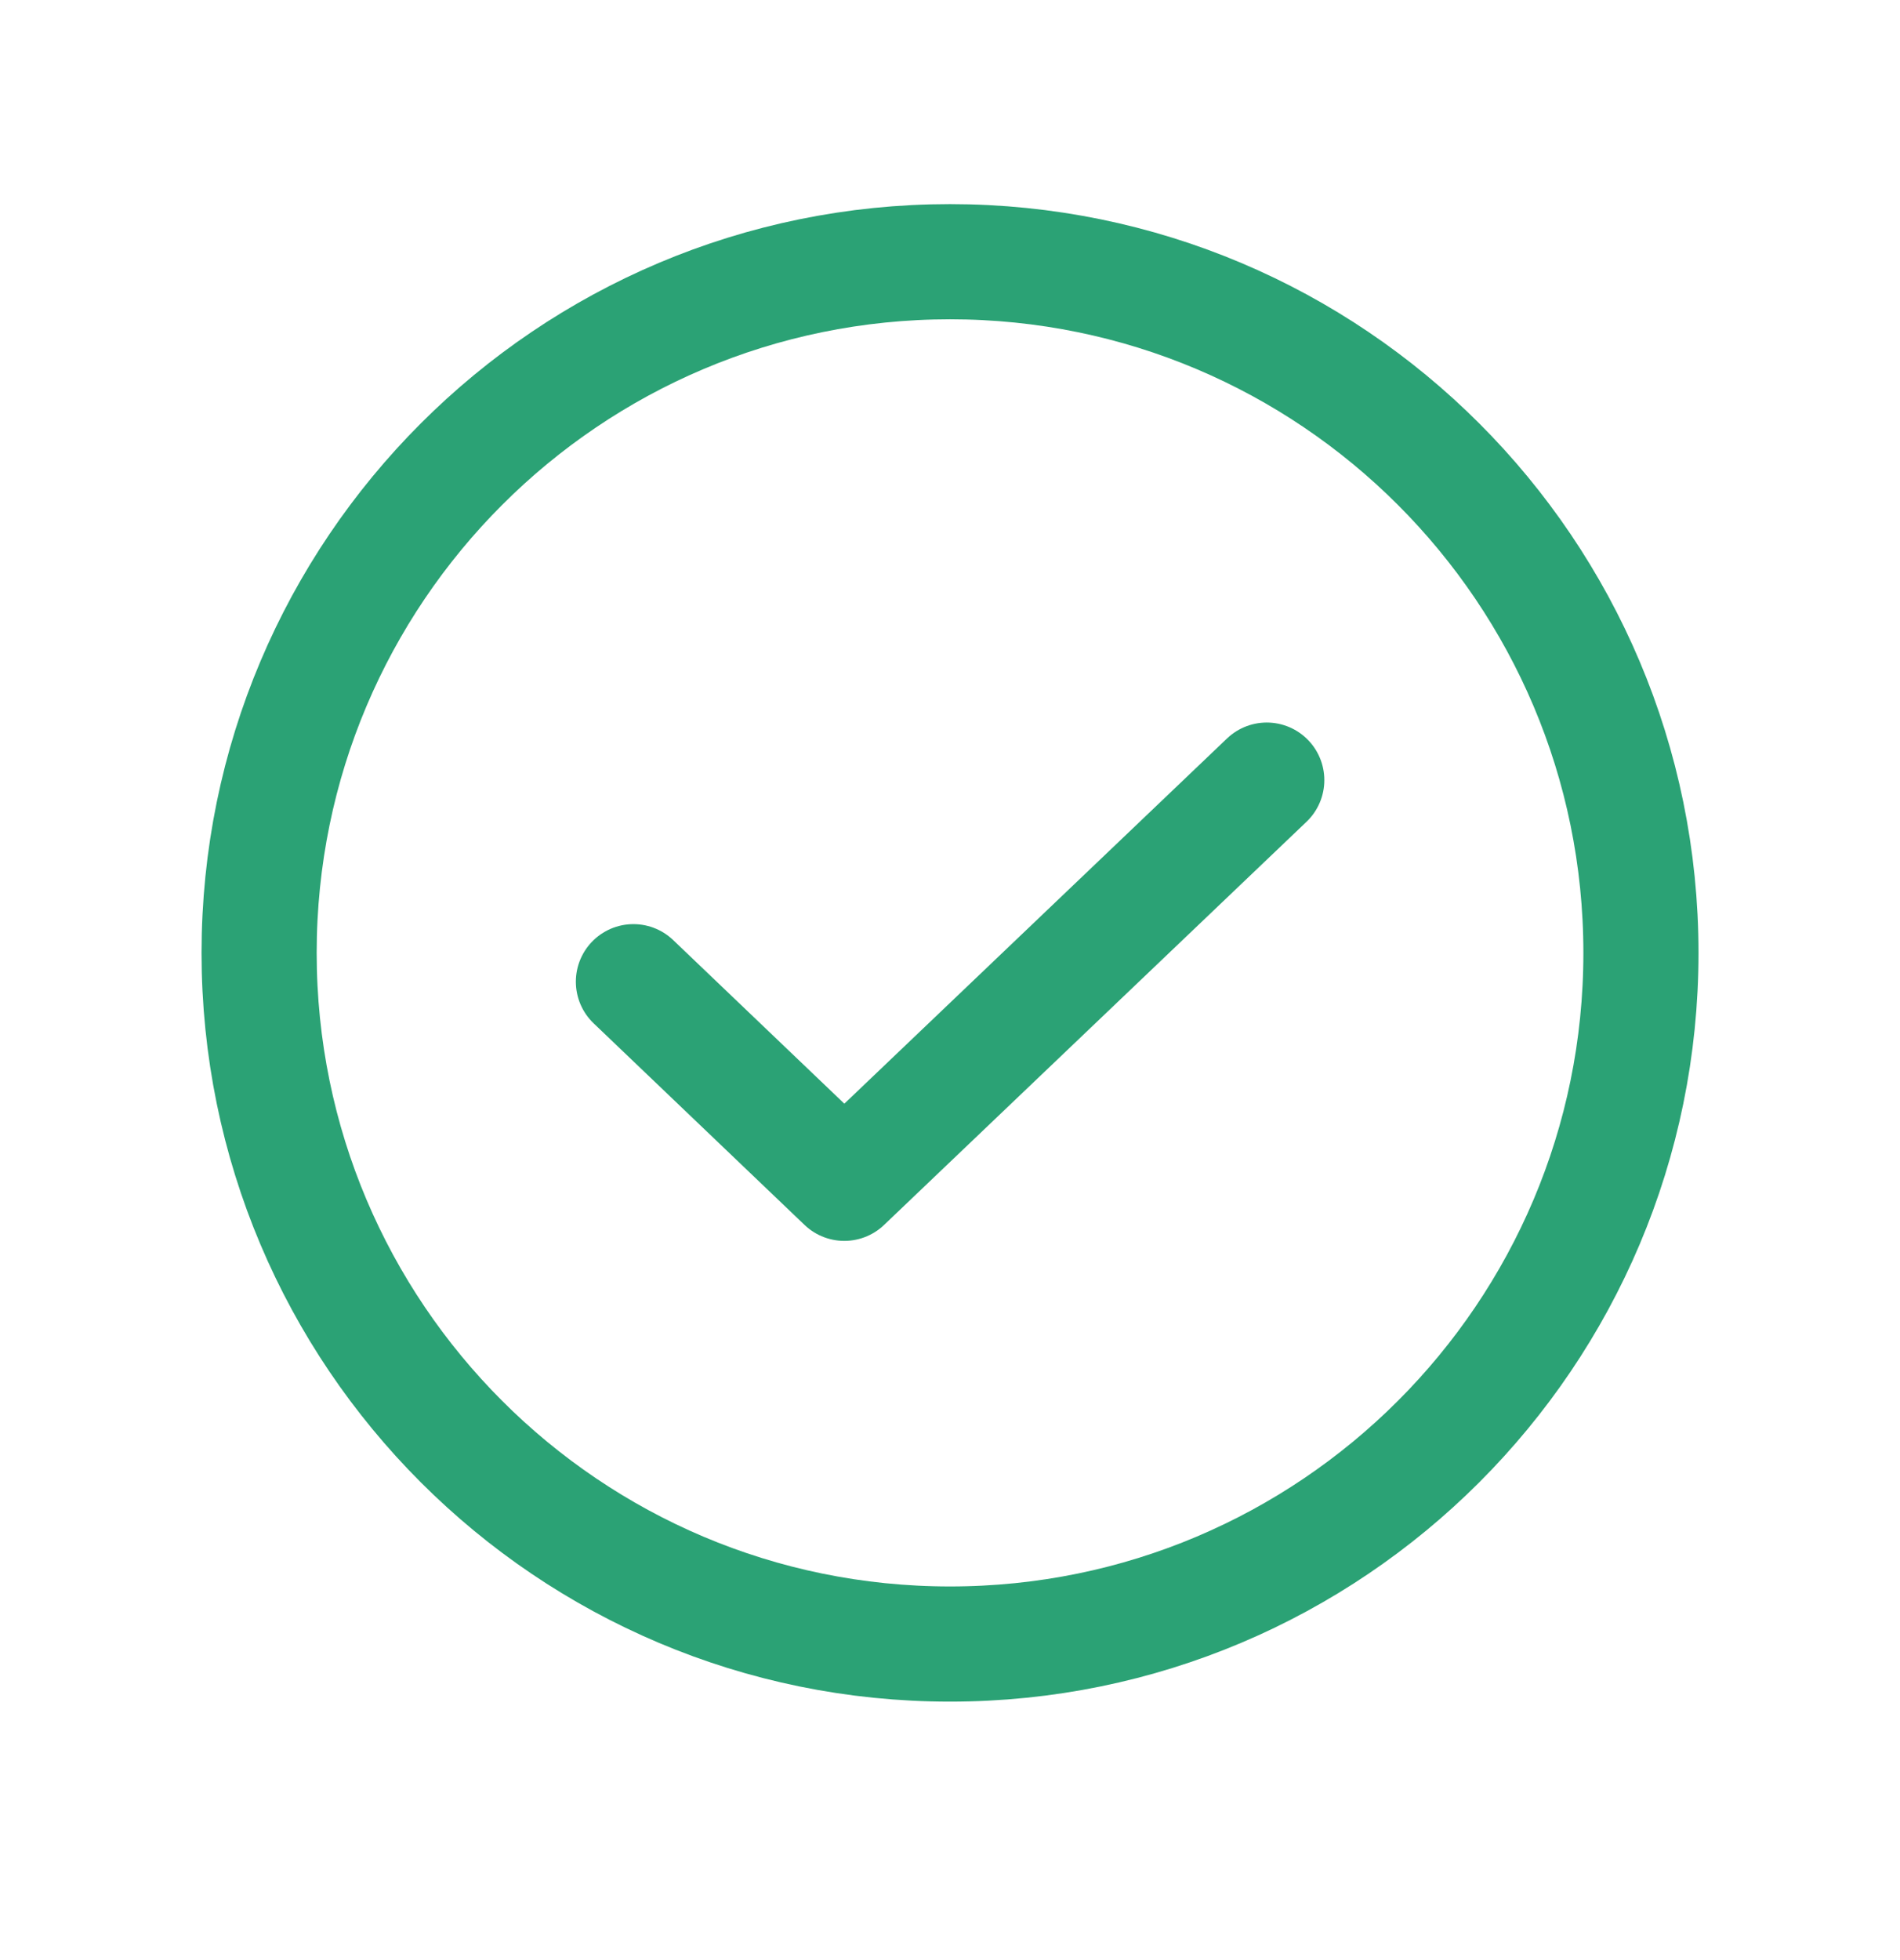
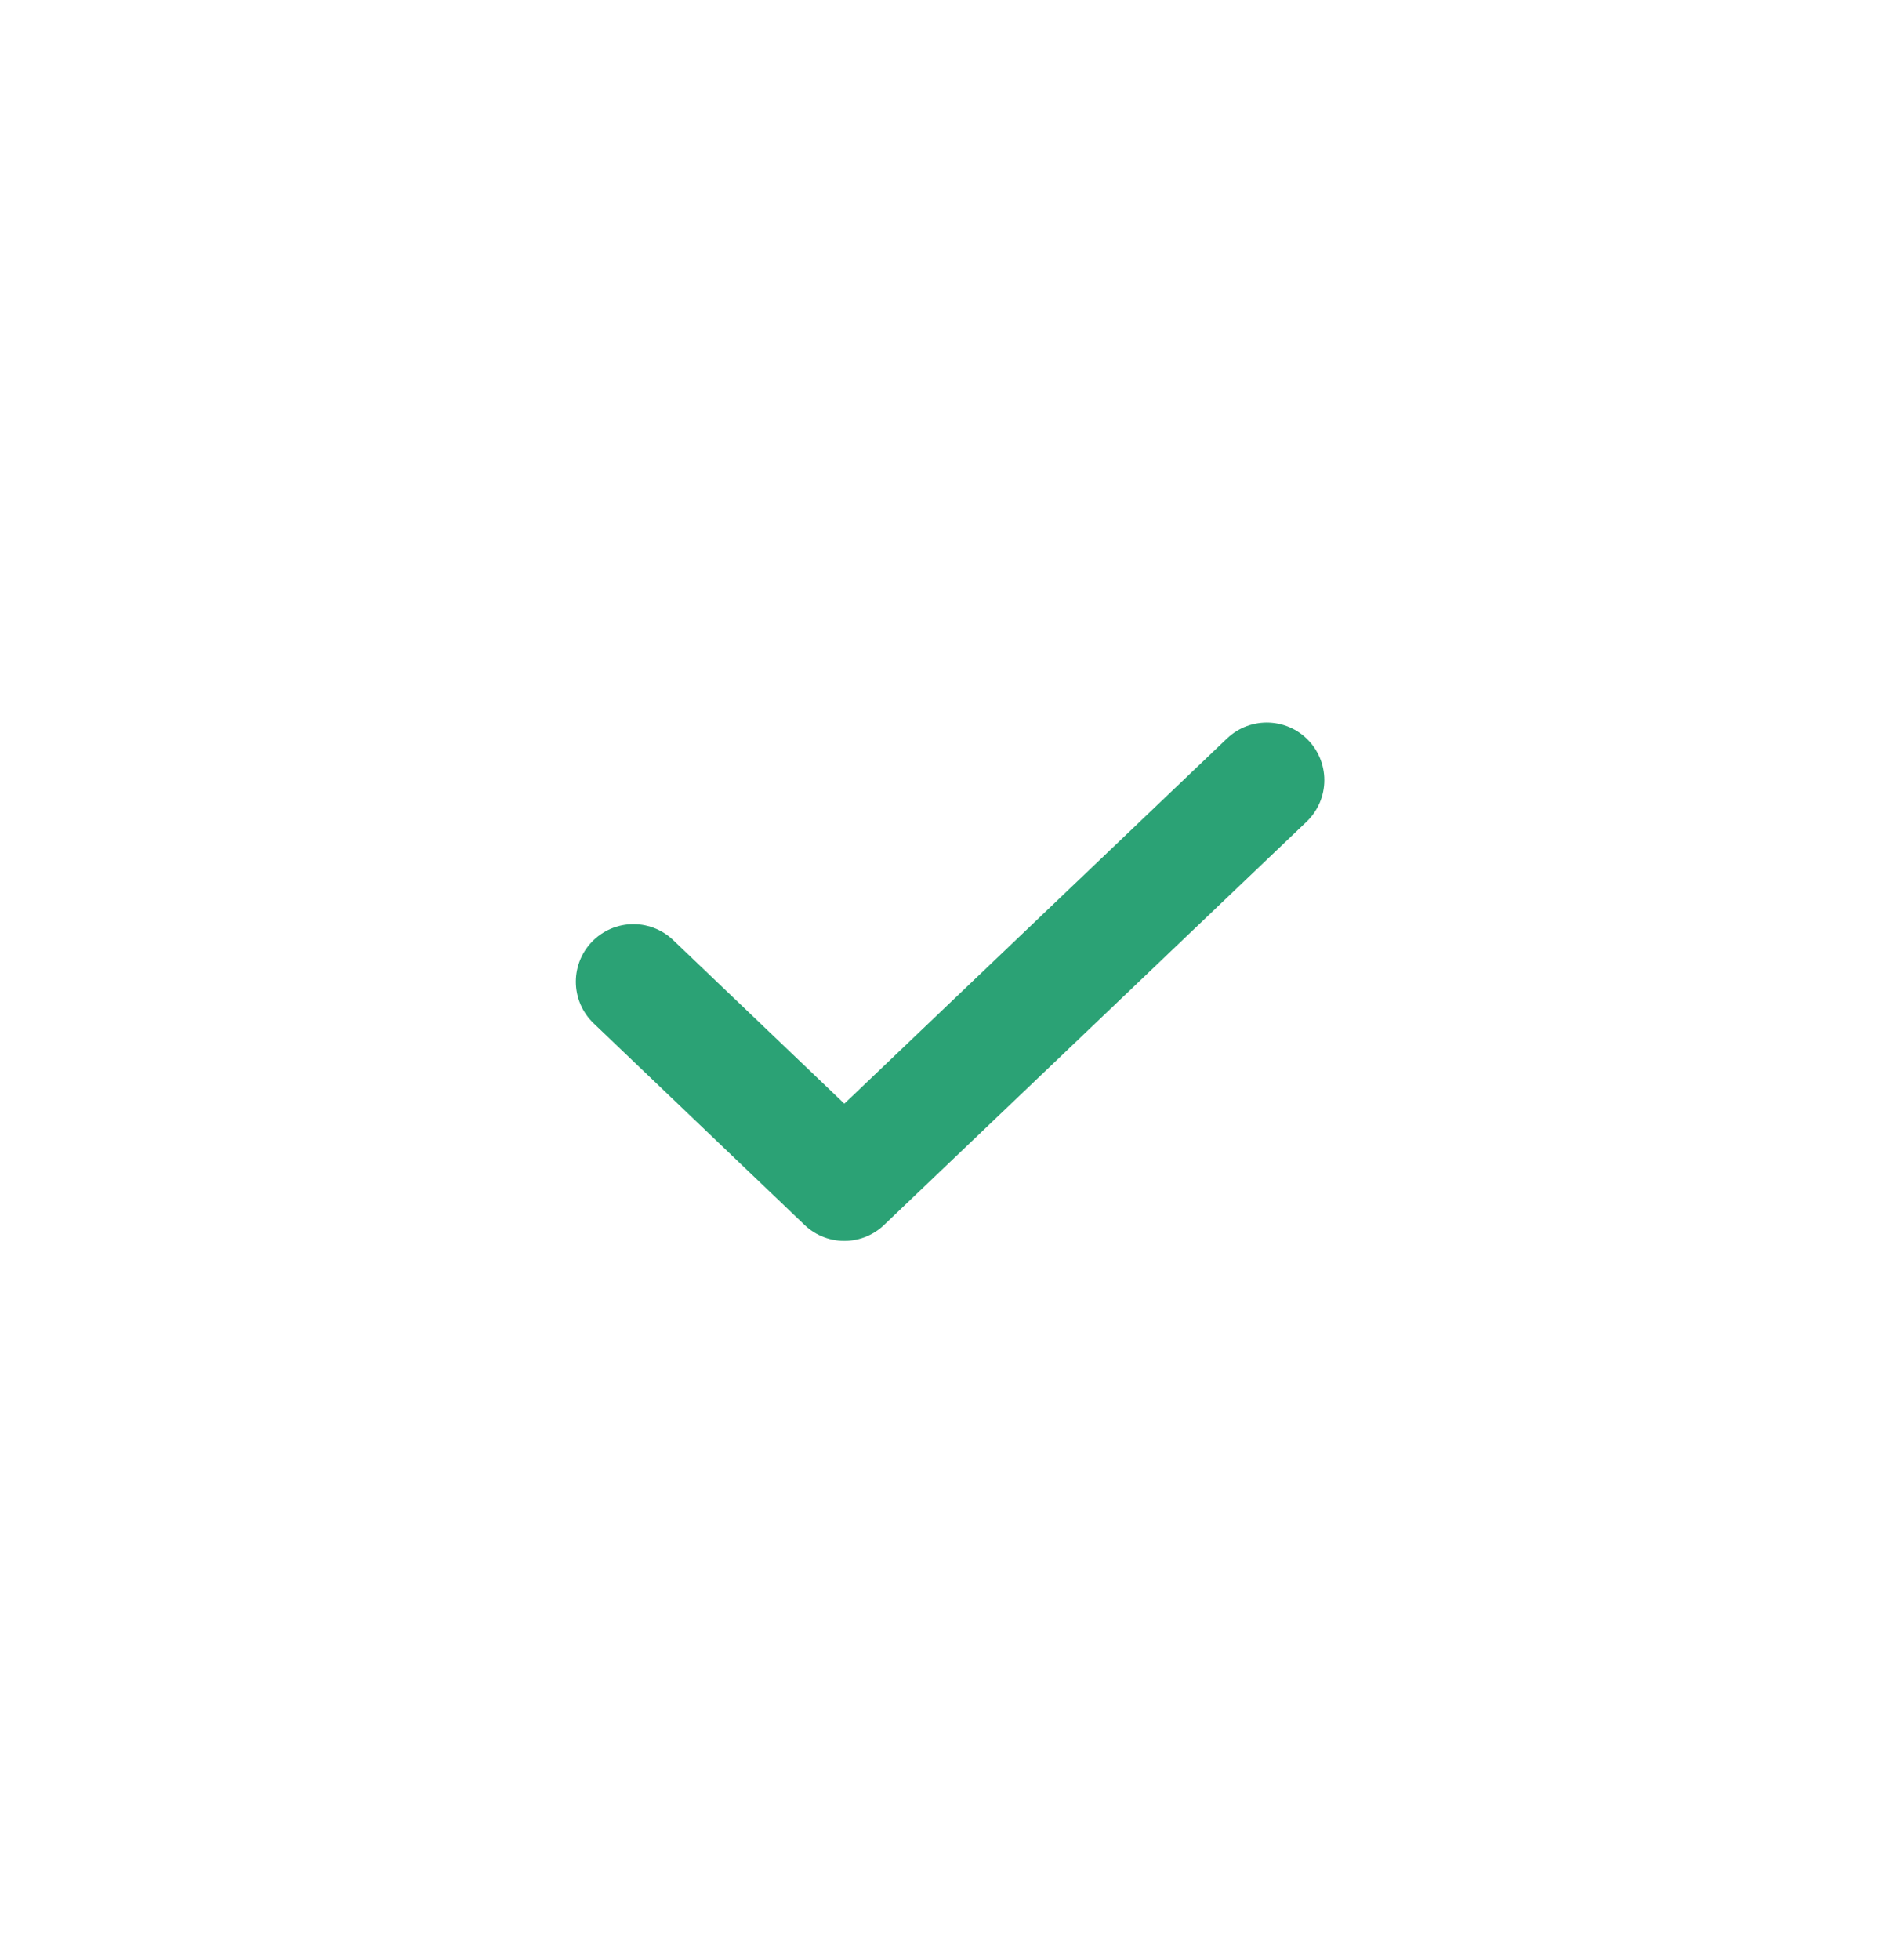
<svg xmlns="http://www.w3.org/2000/svg" width="32" height="33" viewBox="0 0 32 33" fill="none">
  <path d="M21.335 13.134L14.22 19.922L10.668 16.528" stroke="#2BA275" stroke-width="1.939" stroke-linecap="round" stroke-linejoin="round" />
-   <path d="M16 27.679C22.427 27.679 27.637 22.469 27.637 16.043C27.637 9.616 22.427 4.406 16 4.406C9.574 4.406 4.364 9.616 4.364 16.043C4.364 22.469 9.574 27.679 16 27.679Z" stroke="#2BA275" stroke-width="1.939" stroke-linecap="round" stroke-linejoin="round" />
</svg>